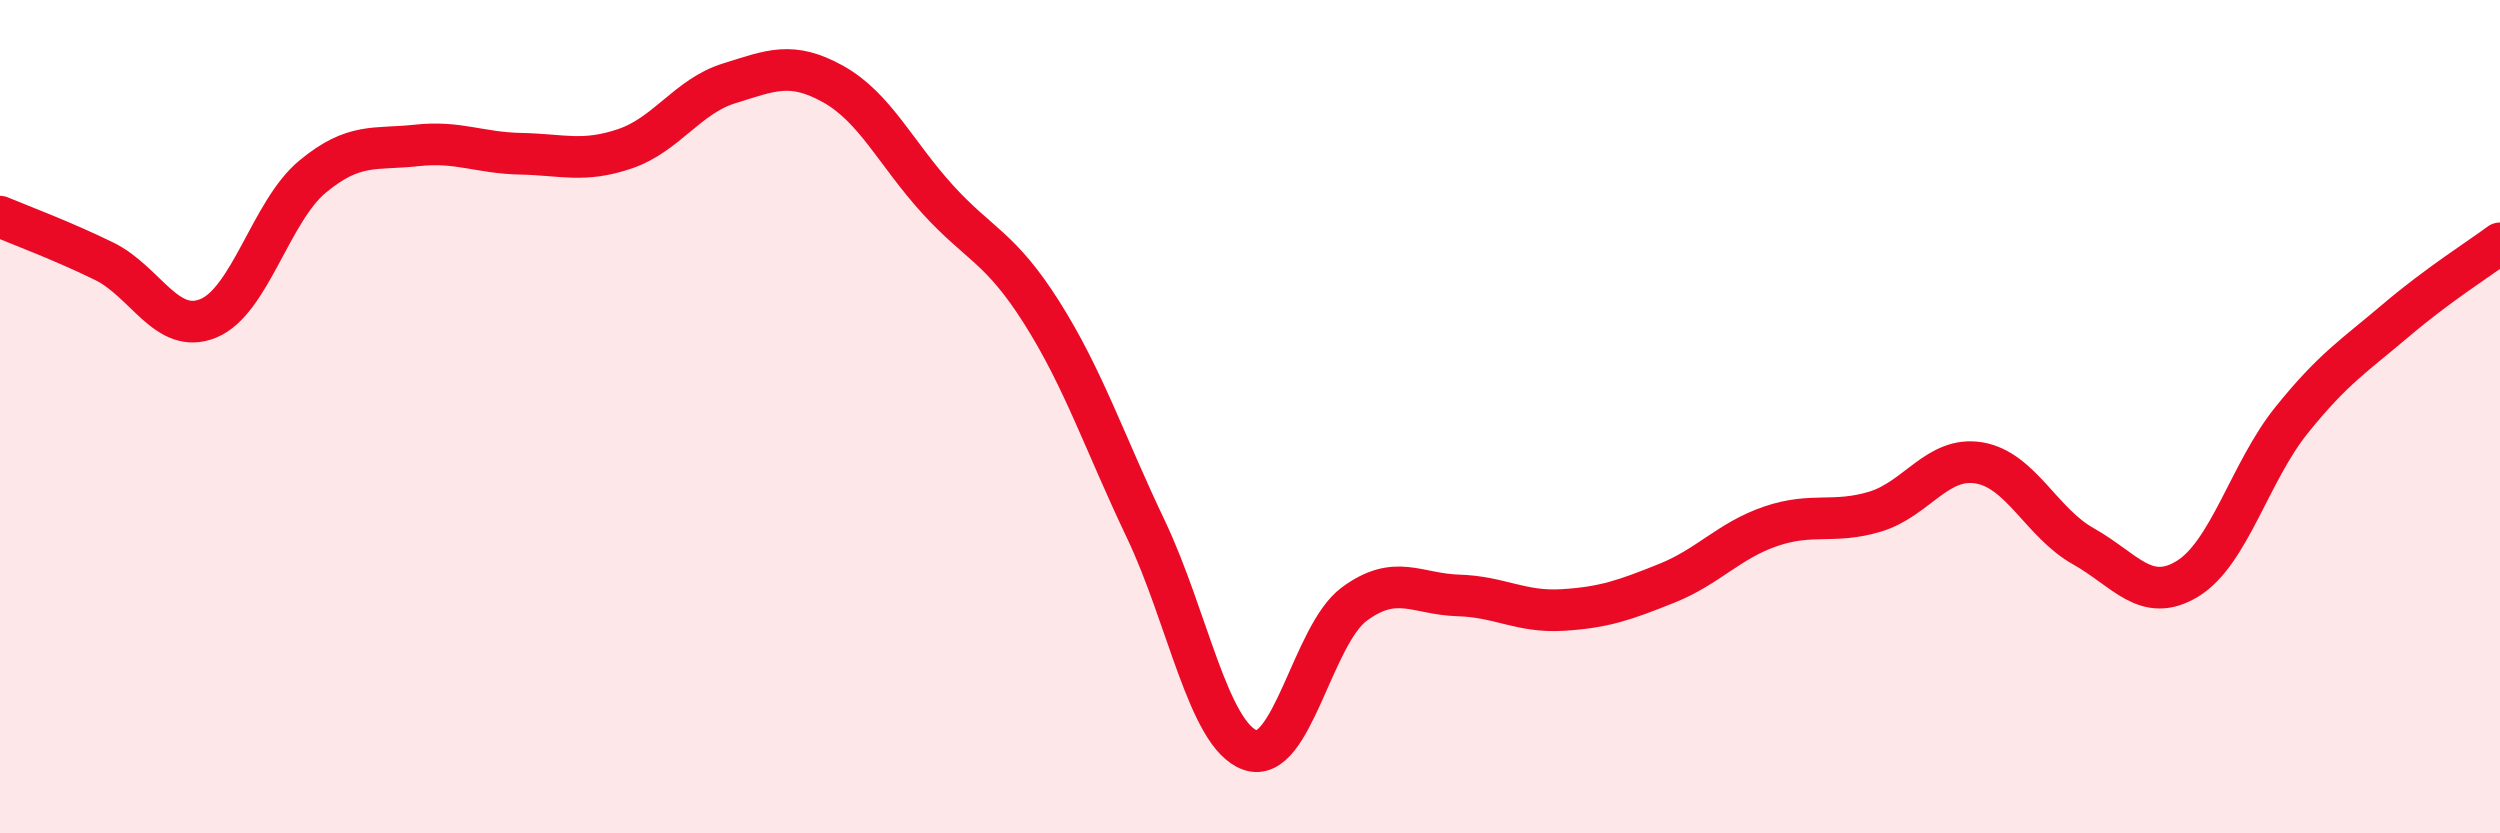
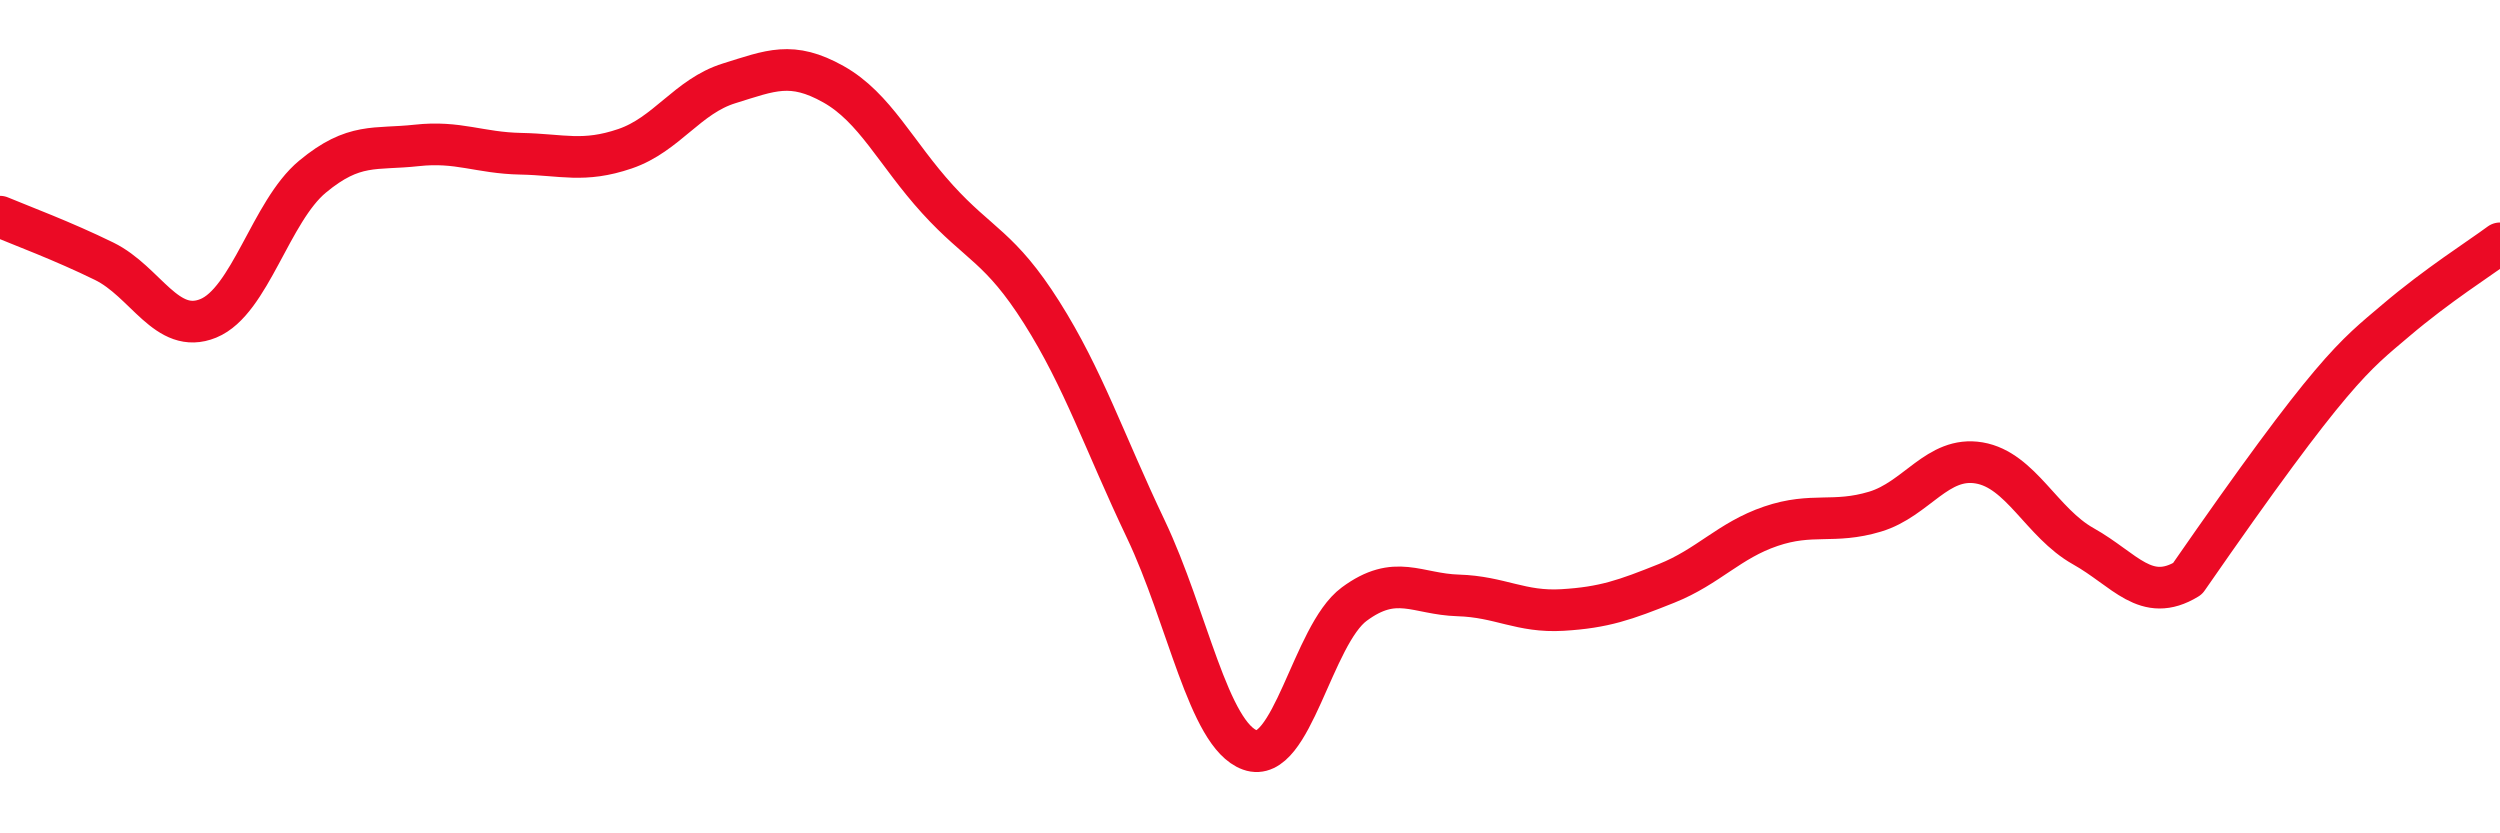
<svg xmlns="http://www.w3.org/2000/svg" width="60" height="20" viewBox="0 0 60 20">
-   <path d="M 0,5.2 C 0.5,5.41 1.5,5.78 2.5,6.27 C 3.5,6.76 4,8.05 5,7.64 C 6,7.23 6.5,5.07 7.5,4.24 C 8.5,3.41 9,3.6 10,3.49 C 11,3.38 11.5,3.67 12.5,3.69 C 13.5,3.71 14,3.91 15,3.57 C 16,3.23 16.5,2.31 17.5,2 C 18.5,1.69 19,1.46 20,2.02 C 21,2.58 21.5,3.68 22.5,4.78 C 23.5,5.88 24,5.92 25,7.5 C 26,9.08 26.5,10.6 27.5,12.7 C 28.5,14.8 29,17.64 30,18 C 31,18.36 31.5,15.24 32.5,14.5 C 33.5,13.76 34,14.26 35,14.29 C 36,14.32 36.5,14.7 37.5,14.64 C 38.5,14.58 39,14.4 40,14 C 41,13.6 41.5,12.97 42.5,12.63 C 43.5,12.29 44,12.58 45,12.28 C 46,11.98 46.5,10.94 47.5,11.11 C 48.5,11.28 49,12.55 50,13.11 C 51,13.67 51.5,14.5 52.5,13.89 C 53.5,13.28 54,11.32 55,10.08 C 56,8.84 56.5,8.54 57.5,7.69 C 58.5,6.84 59.5,6.21 60,5.84L60 20L0 20Z" fill="#EB0A25" opacity="0.1" stroke-linecap="round" stroke-linejoin="round" />
-   <path d="M 0,5.2 C 0.5,5.41 1.5,5.78 2.5,6.27 C 3.5,6.76 4,8.05 5,7.64 C 6,7.23 6.5,5.07 7.5,4.24 C 8.5,3.41 9,3.6 10,3.49 C 11,3.38 11.5,3.67 12.5,3.69 C 13.5,3.71 14,3.91 15,3.57 C 16,3.23 16.5,2.31 17.5,2 C 18.5,1.69 19,1.46 20,2.02 C 21,2.58 21.5,3.68 22.5,4.78 C 23.5,5.88 24,5.92 25,7.5 C 26,9.08 26.5,10.6 27.5,12.7 C 28.5,14.8 29,17.64 30,18 C 31,18.36 31.5,15.24 32.5,14.5 C 33.5,13.76 34,14.26 35,14.29 C 36,14.32 36.5,14.7 37.5,14.64 C 38.5,14.58 39,14.4 40,14 C 41,13.6 41.5,12.97 42.5,12.63 C 43.5,12.29 44,12.58 45,12.28 C 46,11.98 46.5,10.94 47.5,11.11 C 48.5,11.28 49,12.55 50,13.11 C 51,13.67 51.5,14.5 52.5,13.89 C 53.5,13.28 54,11.32 55,10.08 C 56,8.84 56.5,8.54 57.5,7.69 C 58.5,6.84 59.5,6.21 60,5.84" stroke="#EB0A25" stroke-width="1" fill="none" stroke-linecap="round" stroke-linejoin="round" />
+   <path d="M 0,5.2 C 0.5,5.41 1.5,5.78 2.5,6.27 C 3.5,6.76 4,8.05 5,7.64 C 6,7.23 6.5,5.07 7.5,4.24 C 8.5,3.41 9,3.6 10,3.49 C 11,3.38 11.5,3.67 12.5,3.69 C 13.5,3.71 14,3.91 15,3.57 C 16,3.23 16.5,2.31 17.5,2 C 18.5,1.69 19,1.46 20,2.02 C 21,2.58 21.5,3.68 22.5,4.78 C 23.5,5.88 24,5.92 25,7.5 C 26,9.08 26.5,10.6 27.5,12.7 C 28.5,14.8 29,17.64 30,18 C 31,18.36 31.5,15.24 32.5,14.5 C 33.5,13.76 34,14.26 35,14.29 C 36,14.32 36.5,14.7 37.5,14.64 C 38.5,14.58 39,14.4 40,14 C 41,13.6 41.5,12.97 42.5,12.63 C 43.5,12.29 44,12.58 45,12.28 C 46,11.98 46.5,10.94 47.5,11.11 C 48.5,11.28 49,12.55 50,13.11 C 51,13.67 51.5,14.5 52.5,13.89 C 56,8.84 56.5,8.54 57.5,7.69 C 58.5,6.84 59.5,6.21 60,5.84" stroke="#EB0A25" stroke-width="1" fill="none" stroke-linecap="round" stroke-linejoin="round" />
</svg>